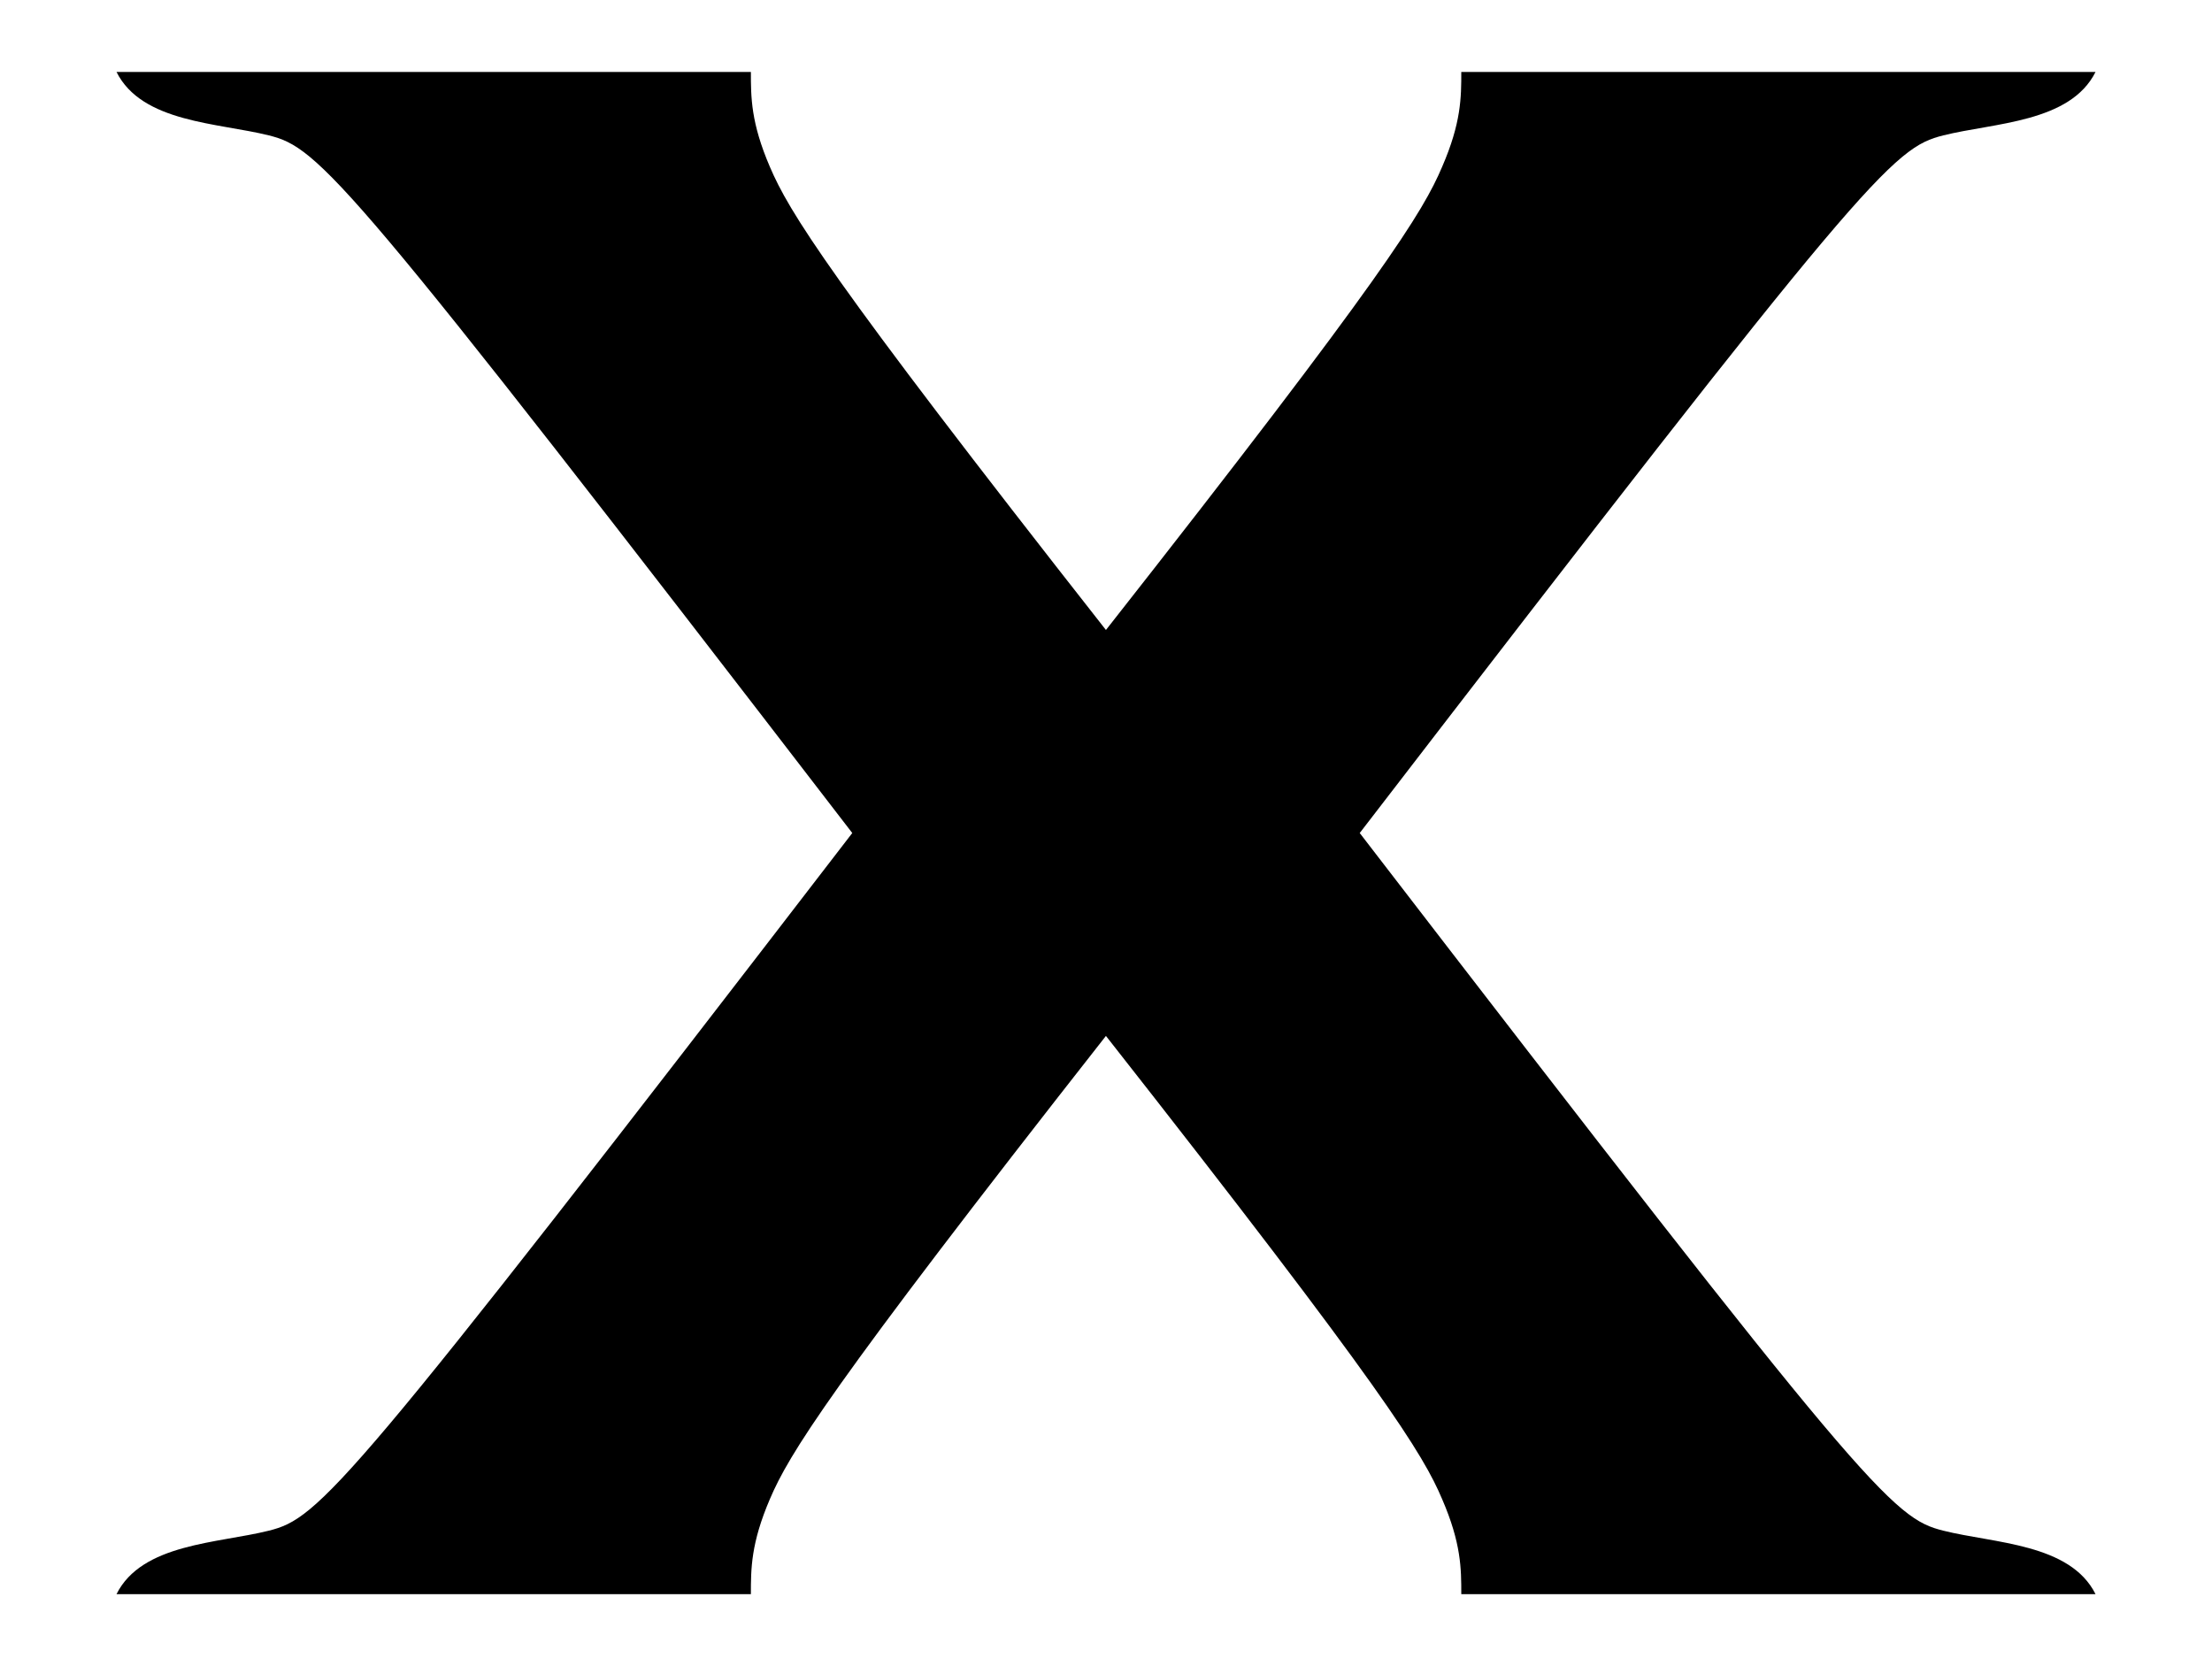
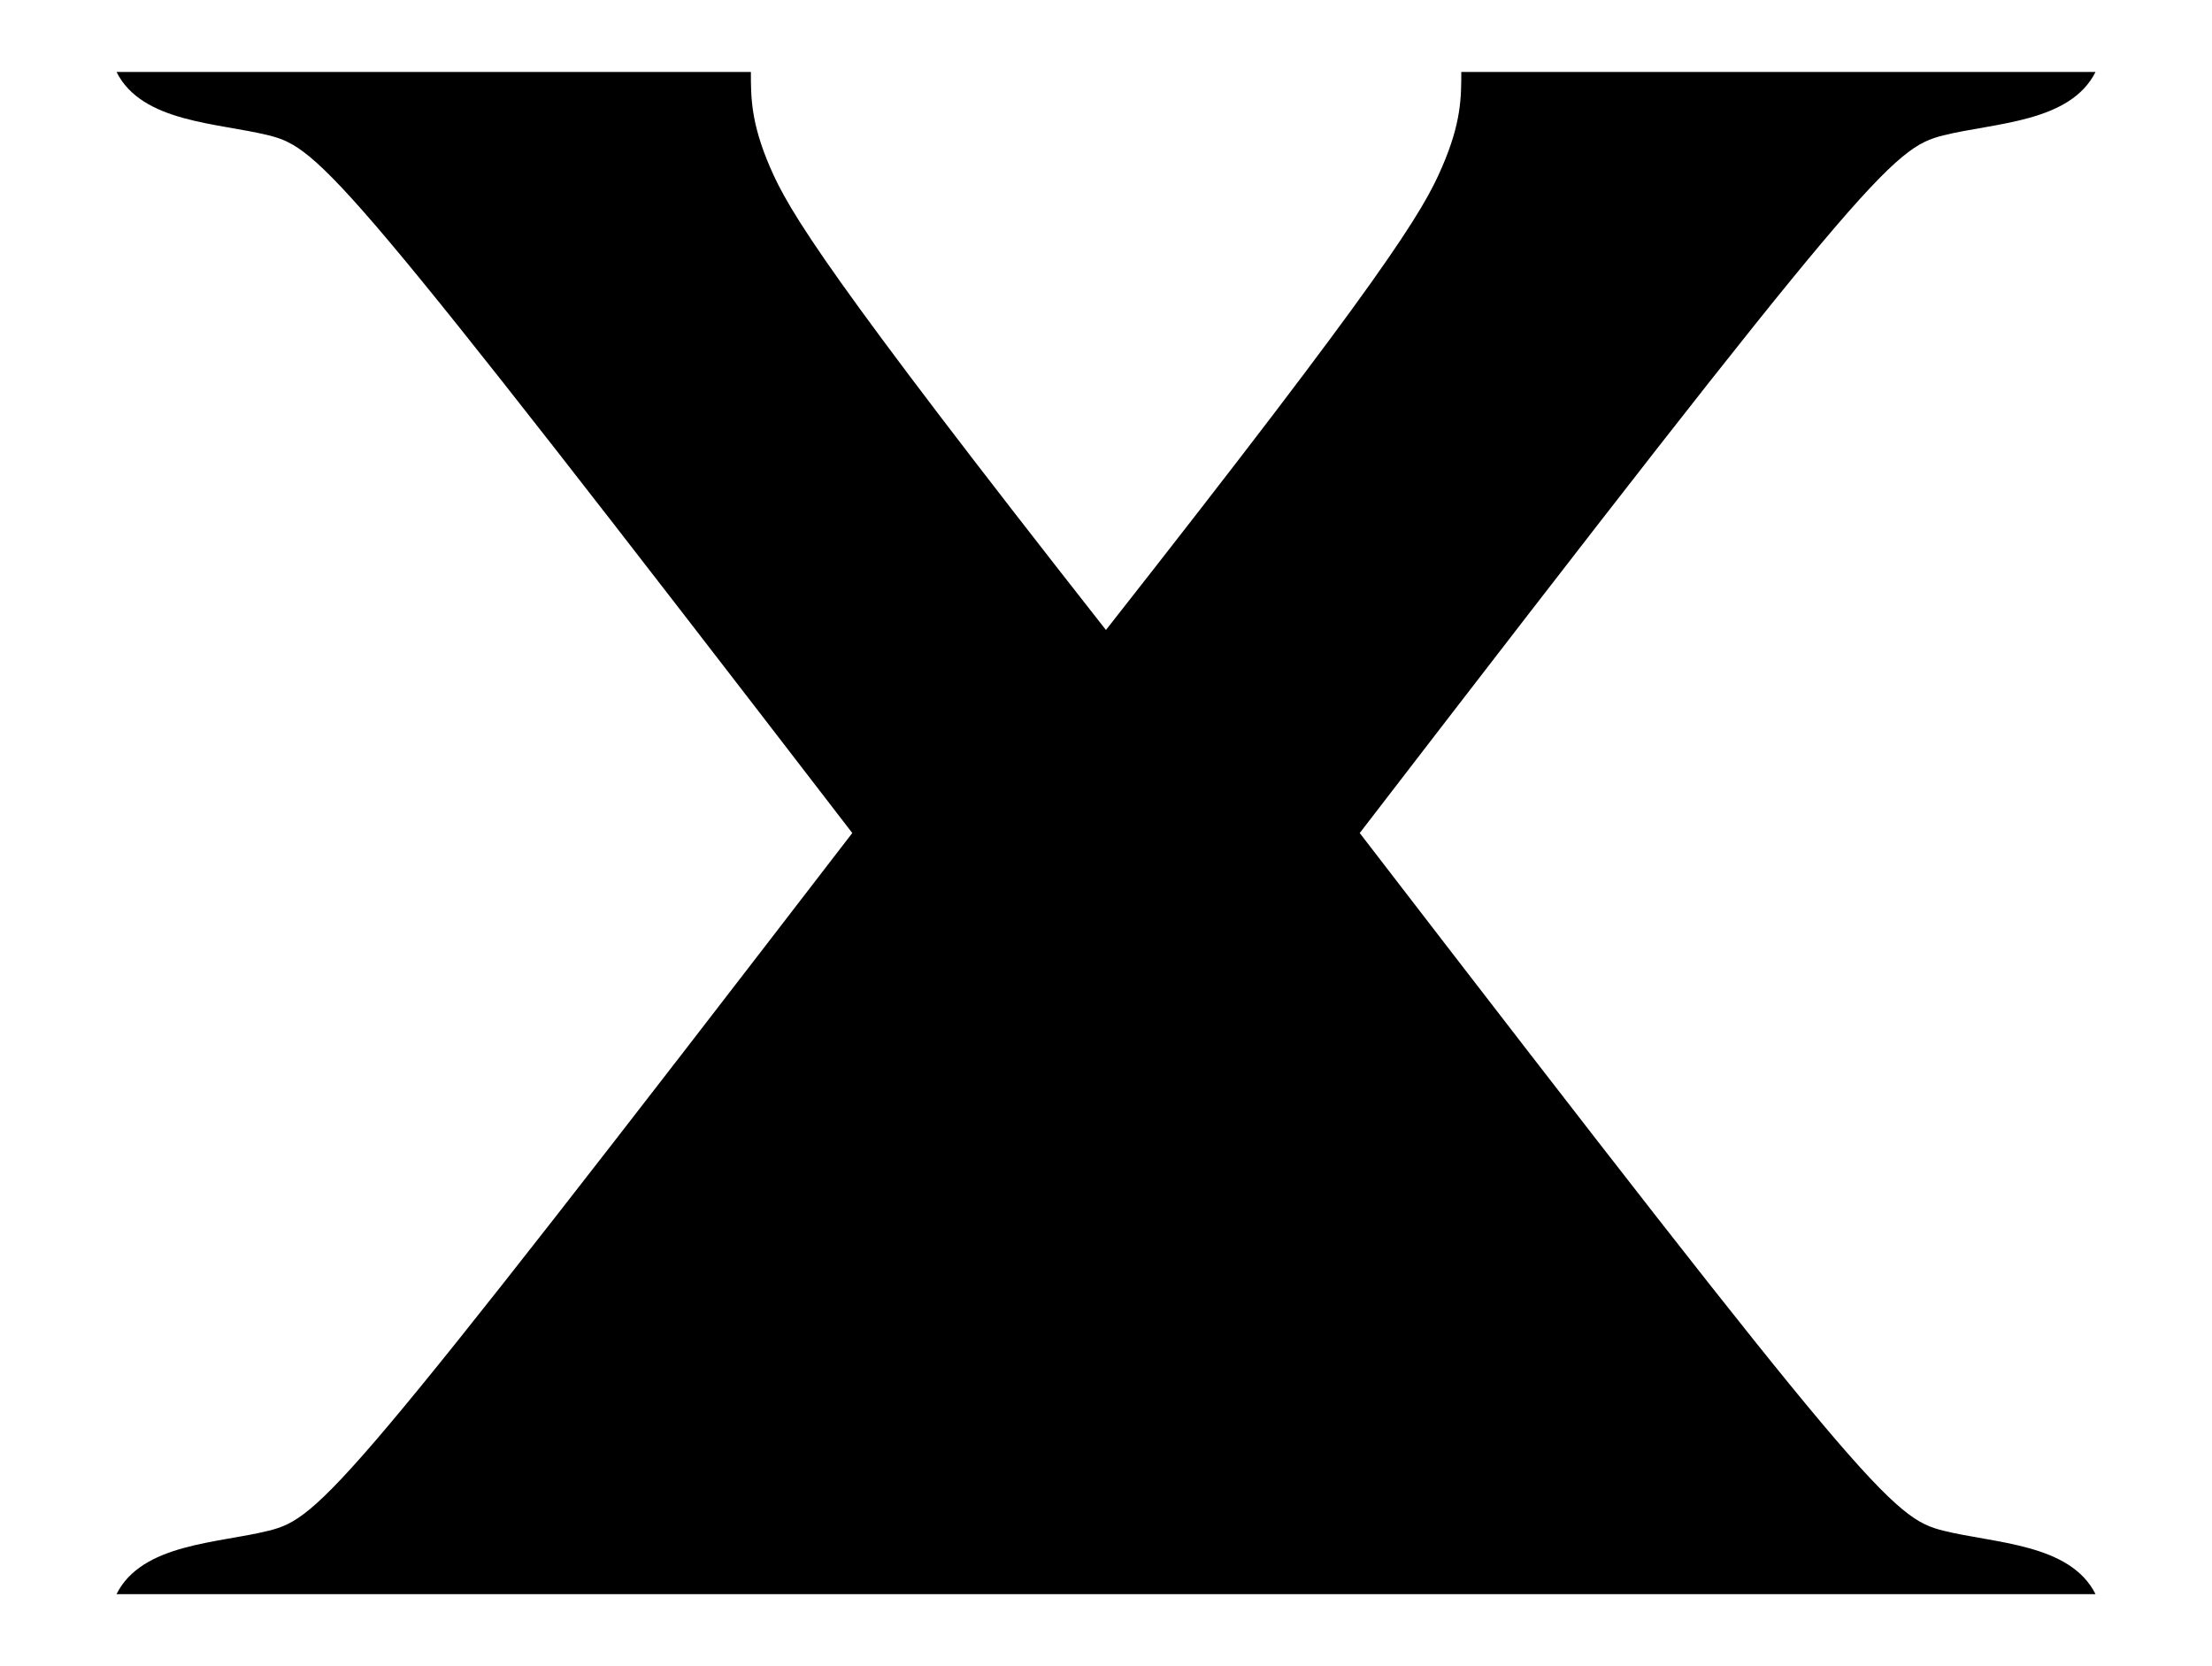
<svg xmlns="http://www.w3.org/2000/svg" version="1.1" width="600" height="451.935">
-   <path d="M 568.41,432.434 C 561.518,418.661 540.864,418.661 527.137,415.215 513.364,411.78 506.483,404.888 368.824,225.967 506.483,47.046 513.364,40.166 527.137,36.72 540.864,33.285 561.518,33.285 568.41,19.512 l -172.04,0 c 0,6.881 0,13.773 -5.209,25.772 -5.118,12.044 -15.445,29.263 -91.178,125.604 C 224.329,74.547 214.002,57.328 208.839,45.284 203.676,33.285 203.676,26.393 203.676,19.512 l -172.074,0 C 38.482,33.285 59.136,33.285 72.908,36.72 86.636,40.166 93.562,47.046 231.176,225.967 93.562,404.888 86.636,411.78 72.908,415.215 c -13.773,3.446 -34.426,3.446 -41.307,17.219 l 172.074,0 c 0,-6.892 0,-13.773 5.163,-25.817 5.163,-12.055 15.49,-29.218 91.144,-125.615 75.733,96.398 86.06,113.56 91.178,125.615 5.209,12.044 5.209,18.925 5.209,25.817 l 172.04,0 z" />
+   <path d="M 568.41,432.434 C 561.518,418.661 540.864,418.661 527.137,415.215 513.364,411.78 506.483,404.888 368.824,225.967 506.483,47.046 513.364,40.166 527.137,36.72 540.864,33.285 561.518,33.285 568.41,19.512 l -172.04,0 c 0,6.881 0,13.773 -5.209,25.772 -5.118,12.044 -15.445,29.263 -91.178,125.604 C 224.329,74.547 214.002,57.328 208.839,45.284 203.676,33.285 203.676,26.393 203.676,19.512 l -172.074,0 C 38.482,33.285 59.136,33.285 72.908,36.72 86.636,40.166 93.562,47.046 231.176,225.967 93.562,404.888 86.636,411.78 72.908,415.215 c -13.773,3.446 -34.426,3.446 -41.307,17.219 l 172.074,0 l 172.04,0 z" />
</svg>